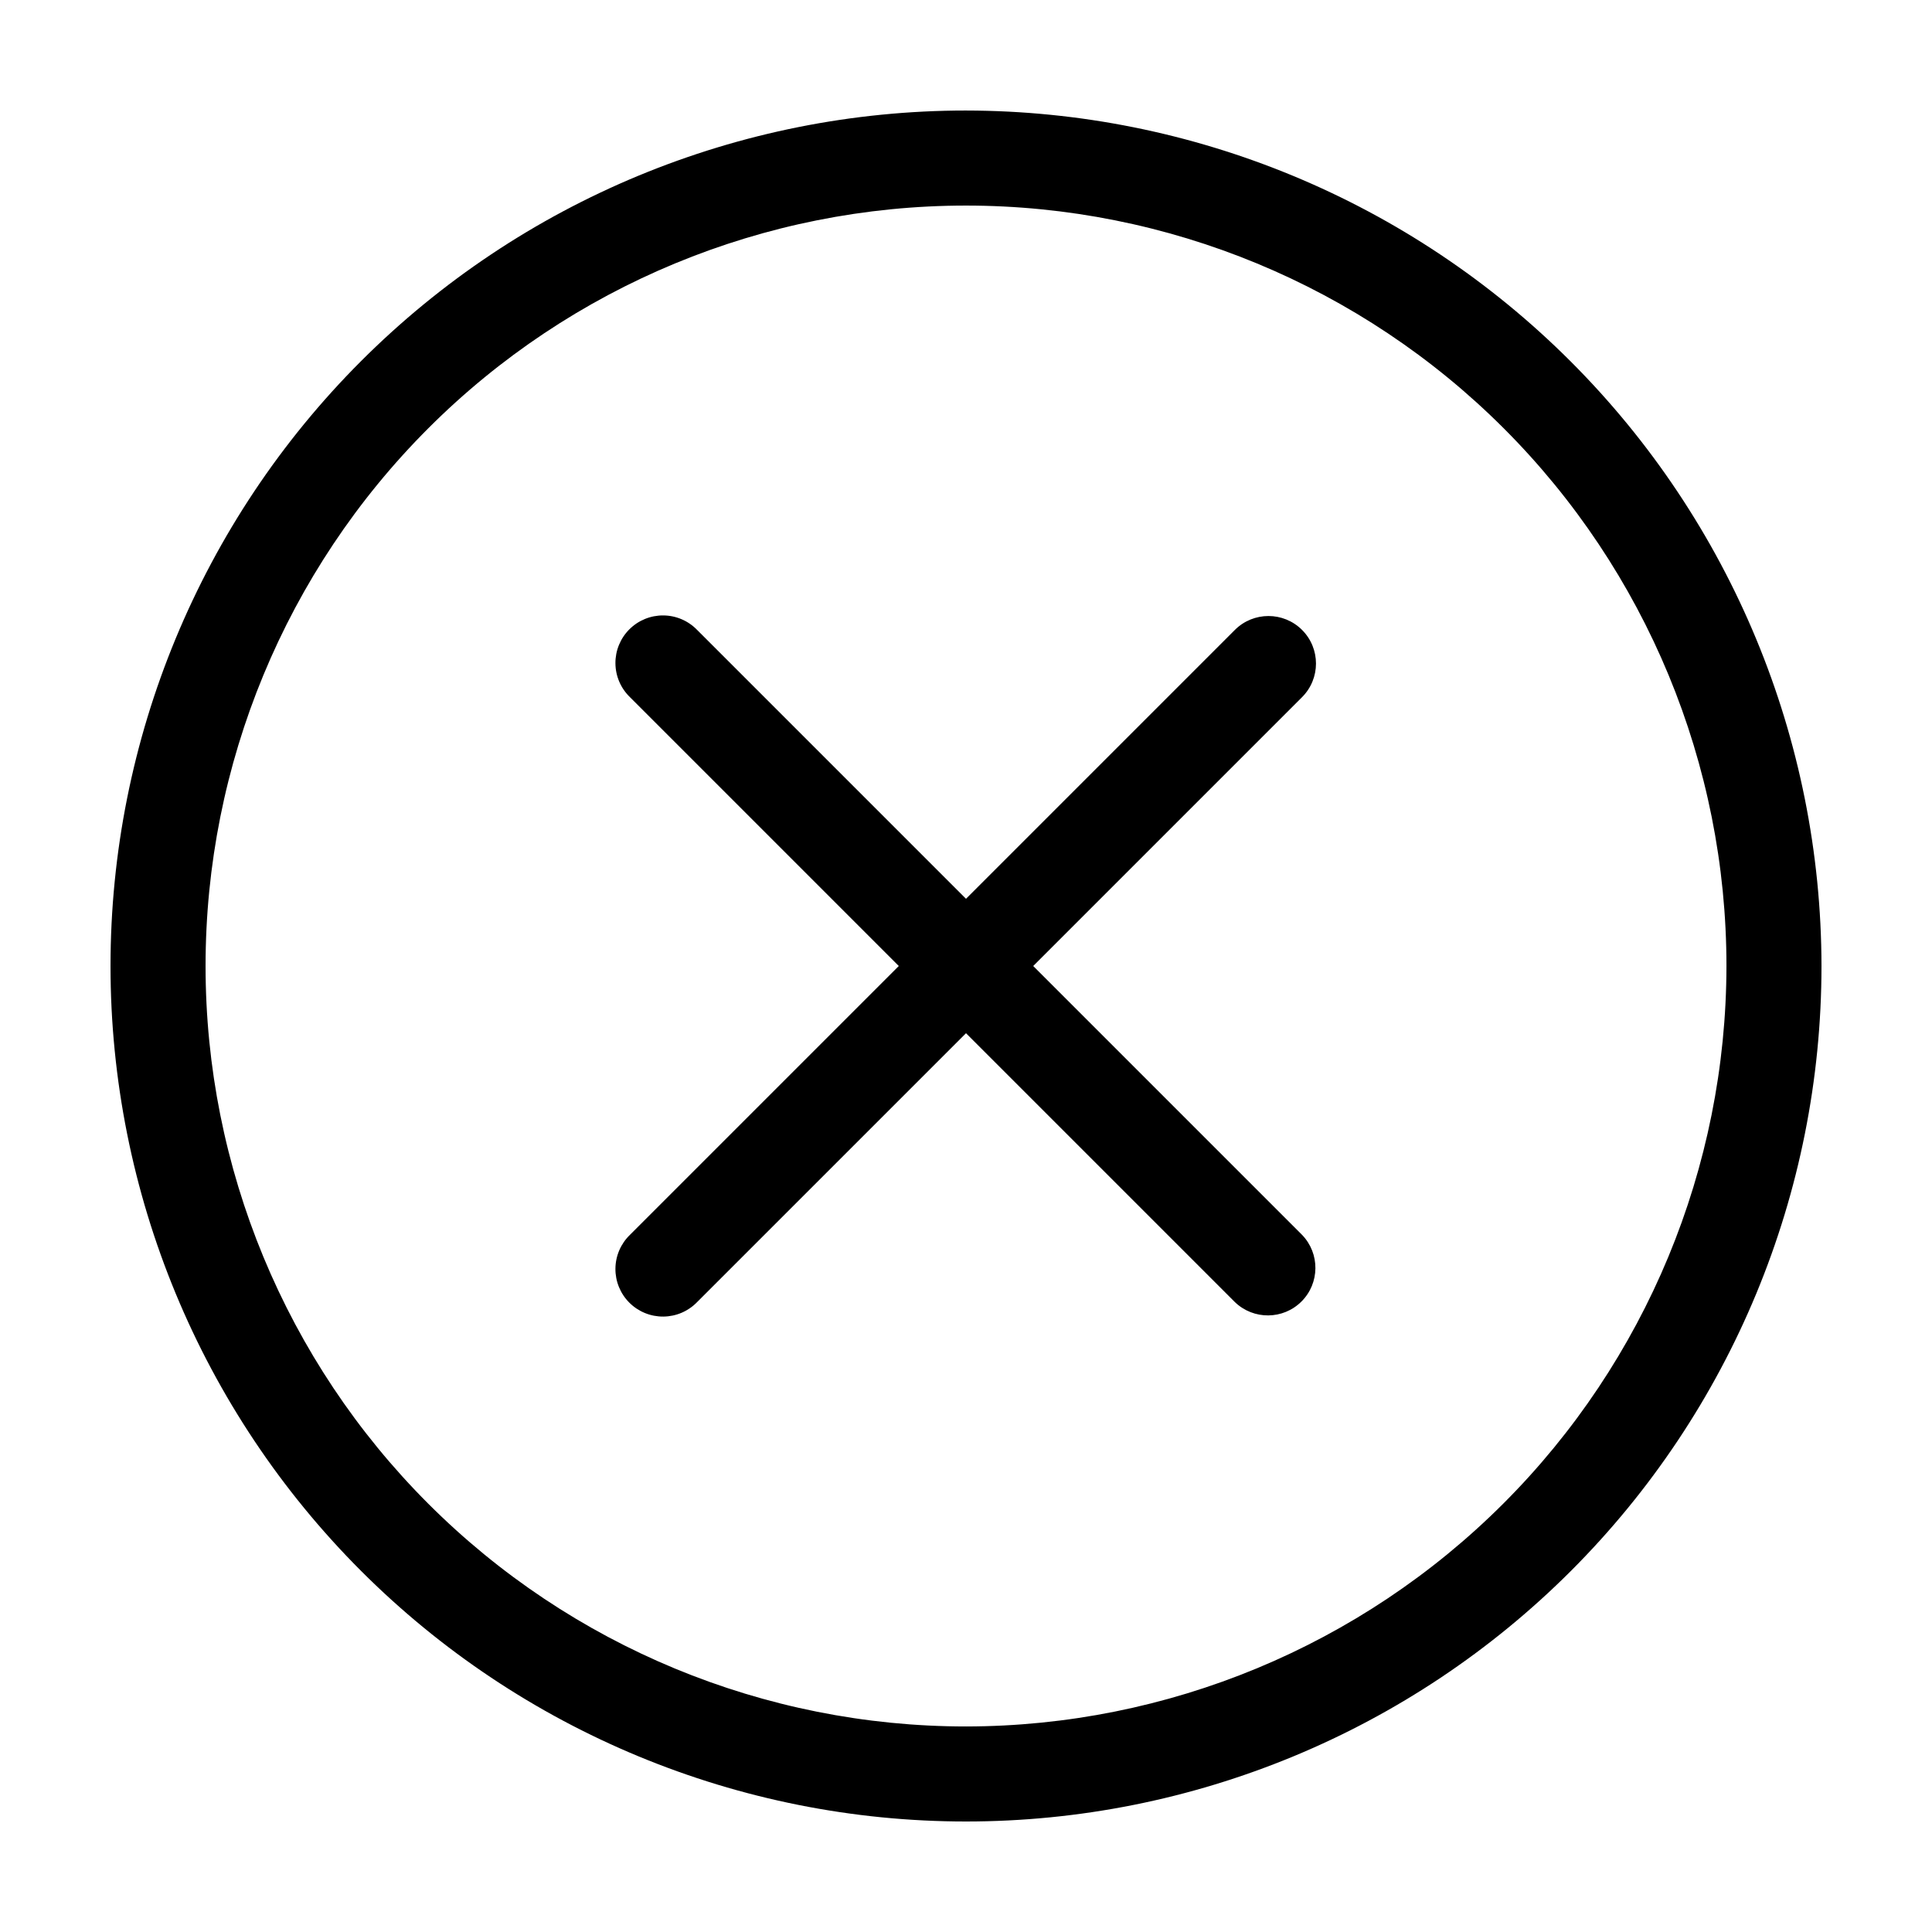
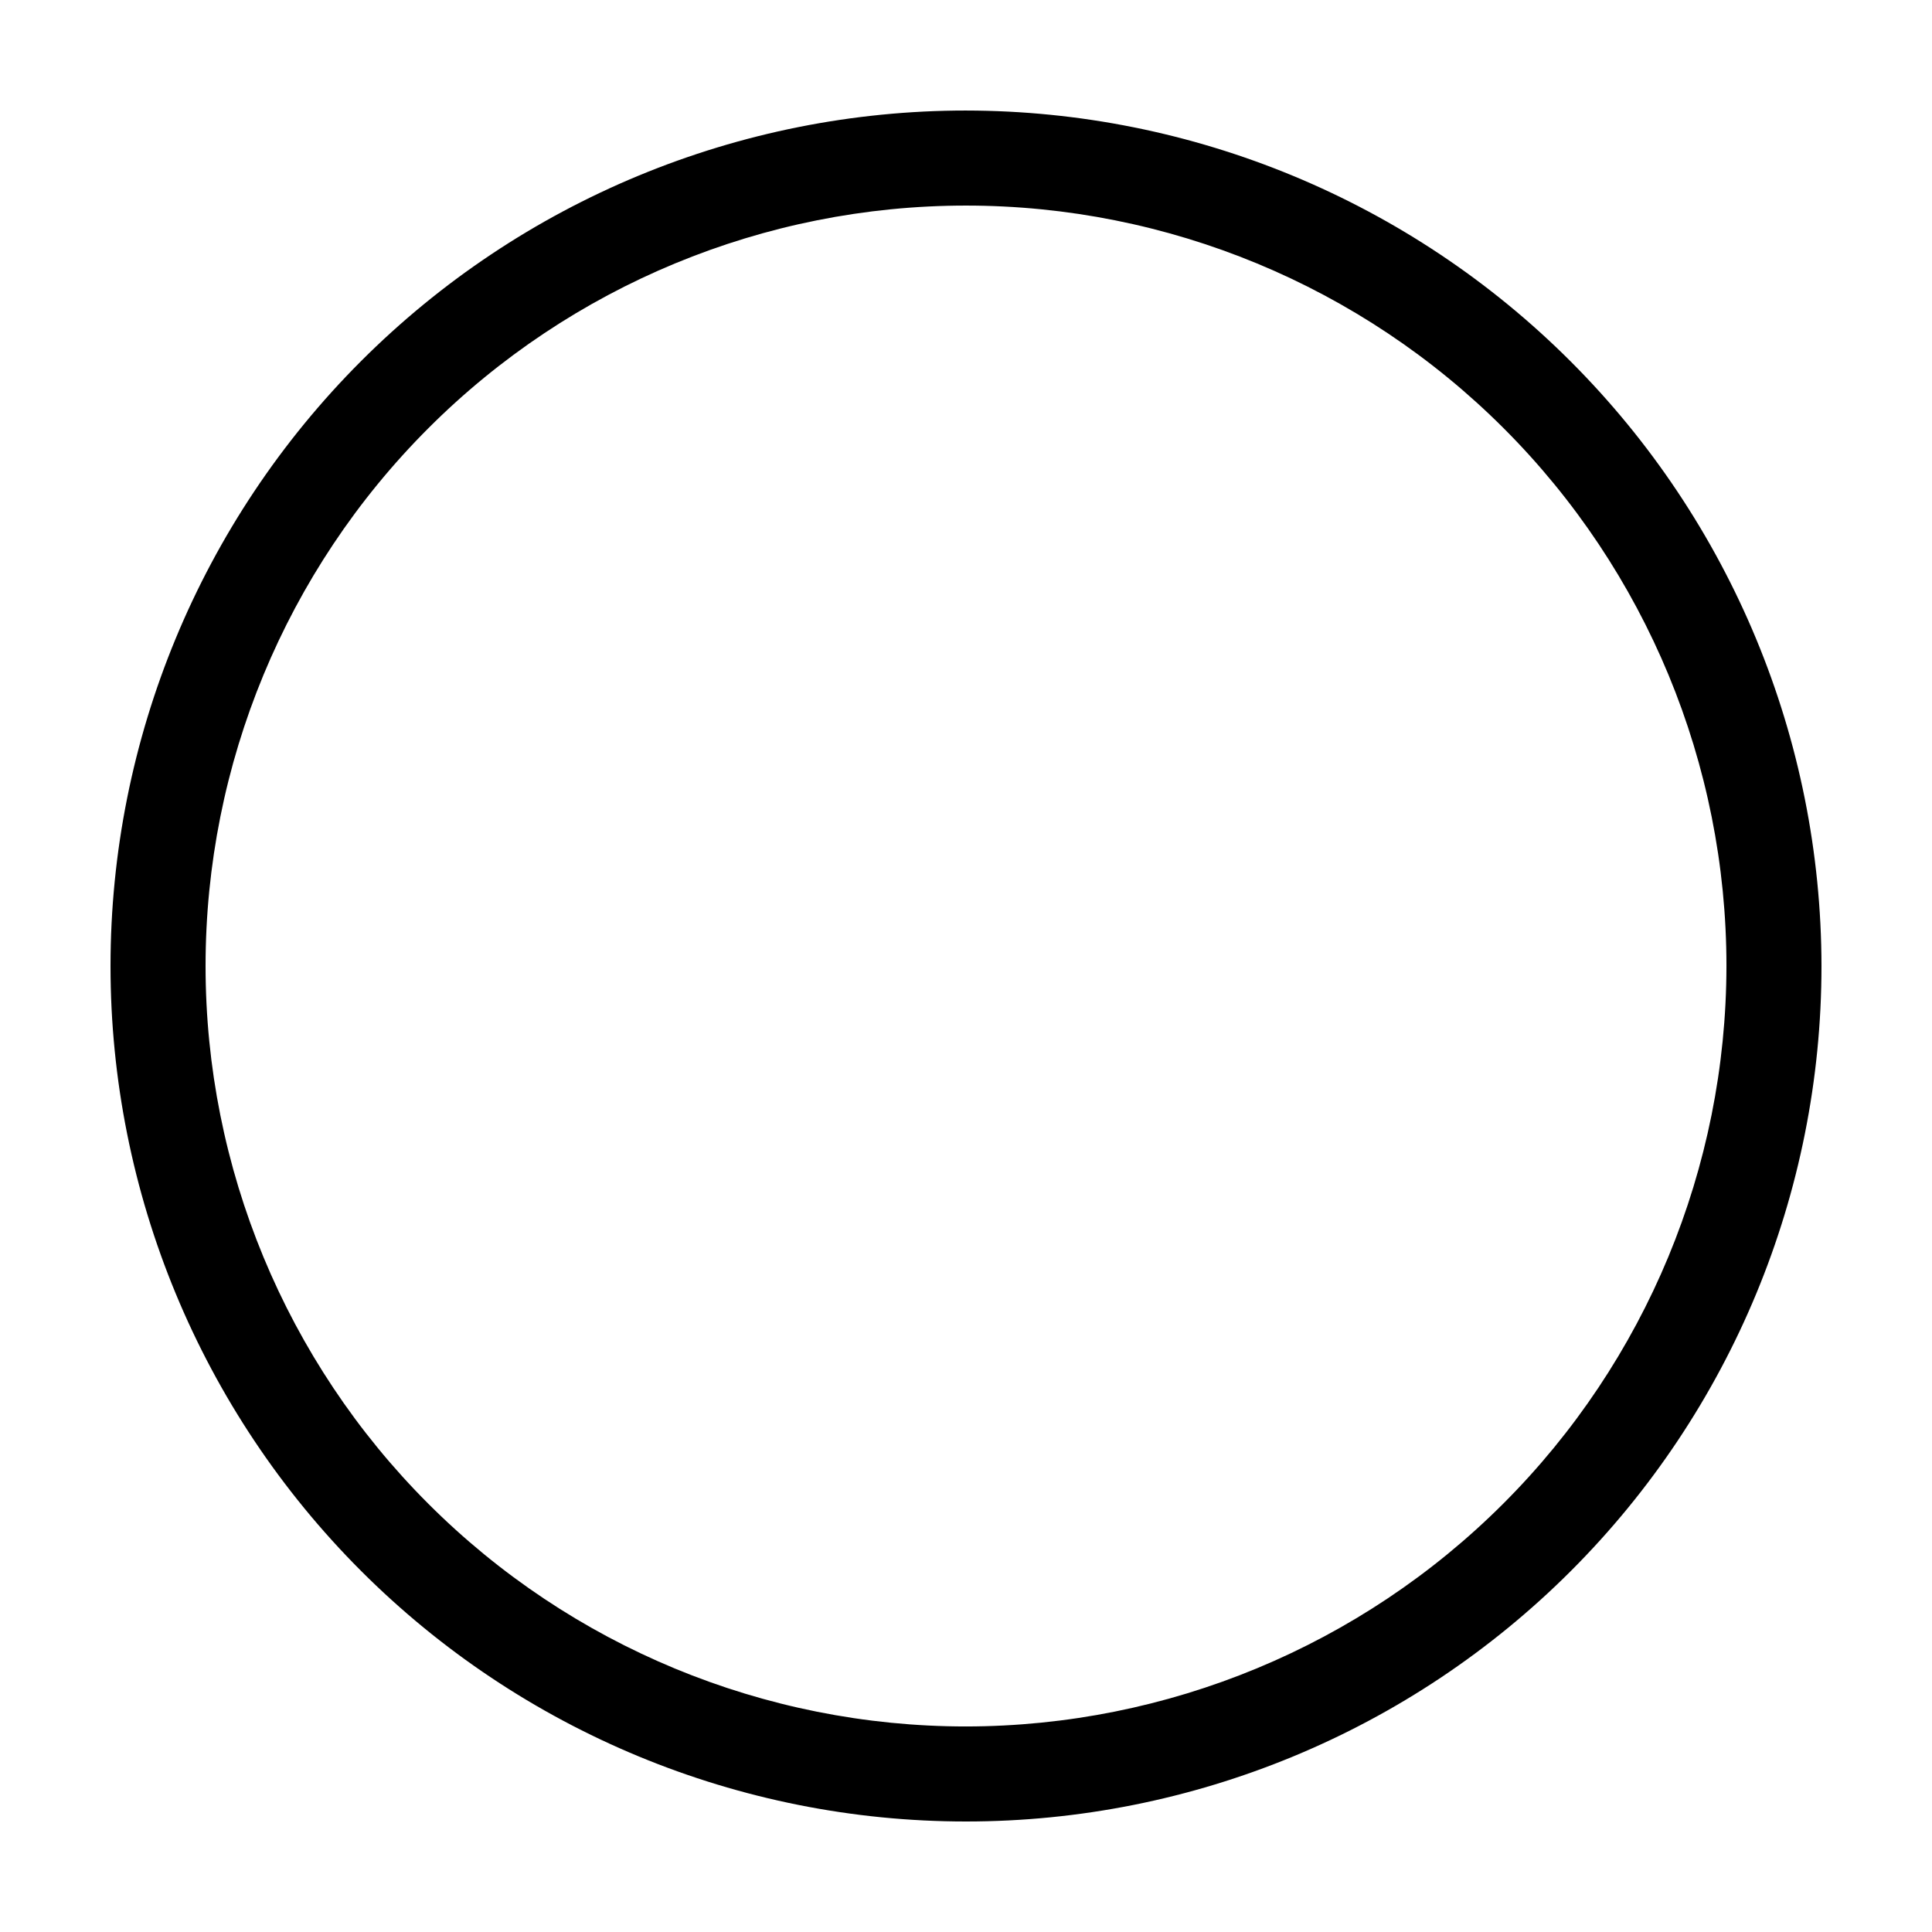
<svg xmlns="http://www.w3.org/2000/svg" fill="#000000" width="800px" height="800px" version="1.1" viewBox="144 144 512 512">
  <g>
    <path d="m400 173.29c-60.129 0-117.8 23.887-160.31 66.402s-66.402 100.18-66.402 160.31c0 60.125 23.887 117.79 66.402 160.31 42.516 42.52 100.18 66.402 160.31 66.402 60.125 0 117.79-23.883 160.31-66.402 42.52-42.516 66.402-100.18 66.402-160.31-0.066-60.109-23.977-117.73-66.48-160.23-42.5-42.504-100.12-66.41-160.23-66.48zm0 428.24c-53.449 0-104.71-21.234-142.5-59.027-37.793-37.793-59.023-89.051-59.023-142.5 0-53.449 21.23-104.71 59.023-142.5s89.051-59.023 142.5-59.023c53.445 0 104.7 21.23 142.5 59.023 37.793 37.793 59.027 89.051 59.027 142.5-0.062 53.426-21.316 104.65-59.098 142.43-37.777 37.781-89 59.035-142.43 59.098z" />
-     <path d="m489.06 310.94c-4.918-4.918-12.891-4.918-17.809 0l-71.25 71.25-71.25-71.25h-0.004c-2.348-2.43-5.57-3.816-8.949-3.844-3.379-0.031-6.625 1.297-9.016 3.688s-3.719 5.637-3.688 9.016c0.027 3.379 1.414 6.602 3.844 8.949l71.25 71.254-71.25 71.25c-2.43 2.348-3.816 5.57-3.844 8.949-0.031 3.379 1.297 6.629 3.688 9.016 2.391 2.391 5.637 3.719 9.016 3.688 3.379-0.027 6.602-1.414 8.949-3.844l71.254-71.25 71.25 71.25c4.941 4.773 12.797 4.707 17.656-0.152s4.926-12.715 0.152-17.656l-71.25-71.25 71.25-71.25v-0.004c4.918-4.918 4.918-12.891 0-17.809z" />
  </g>
</svg>